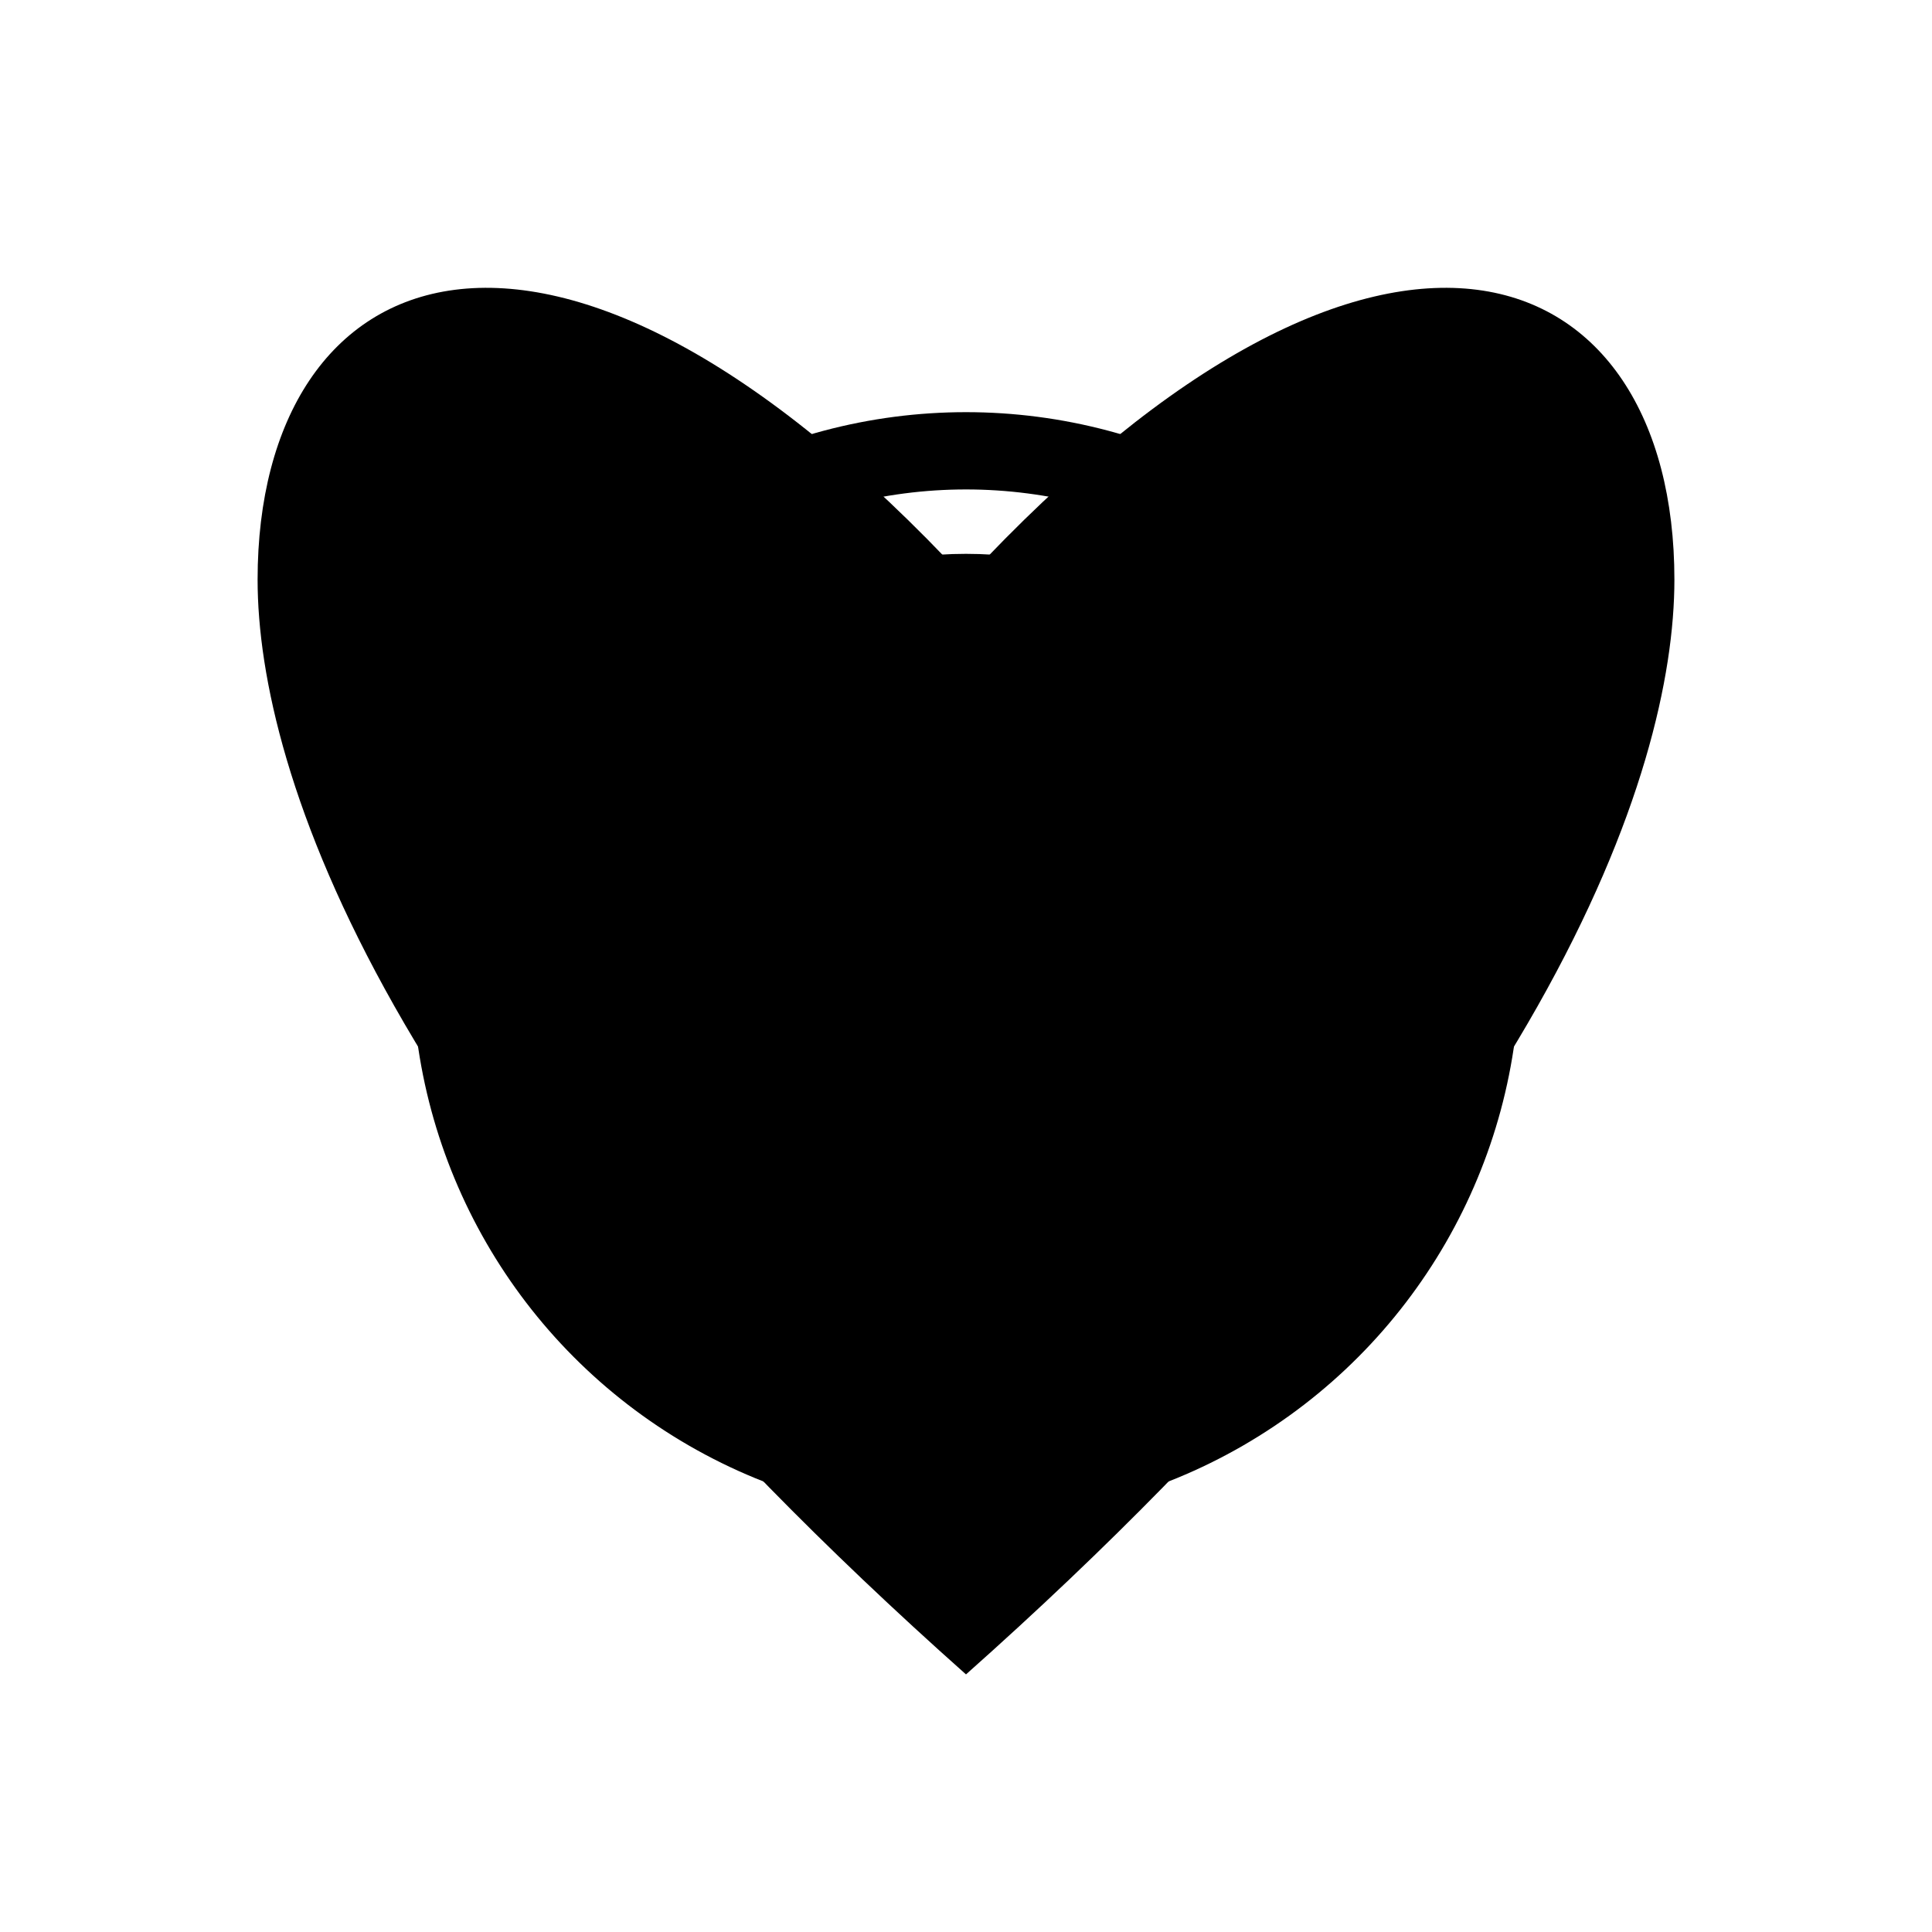
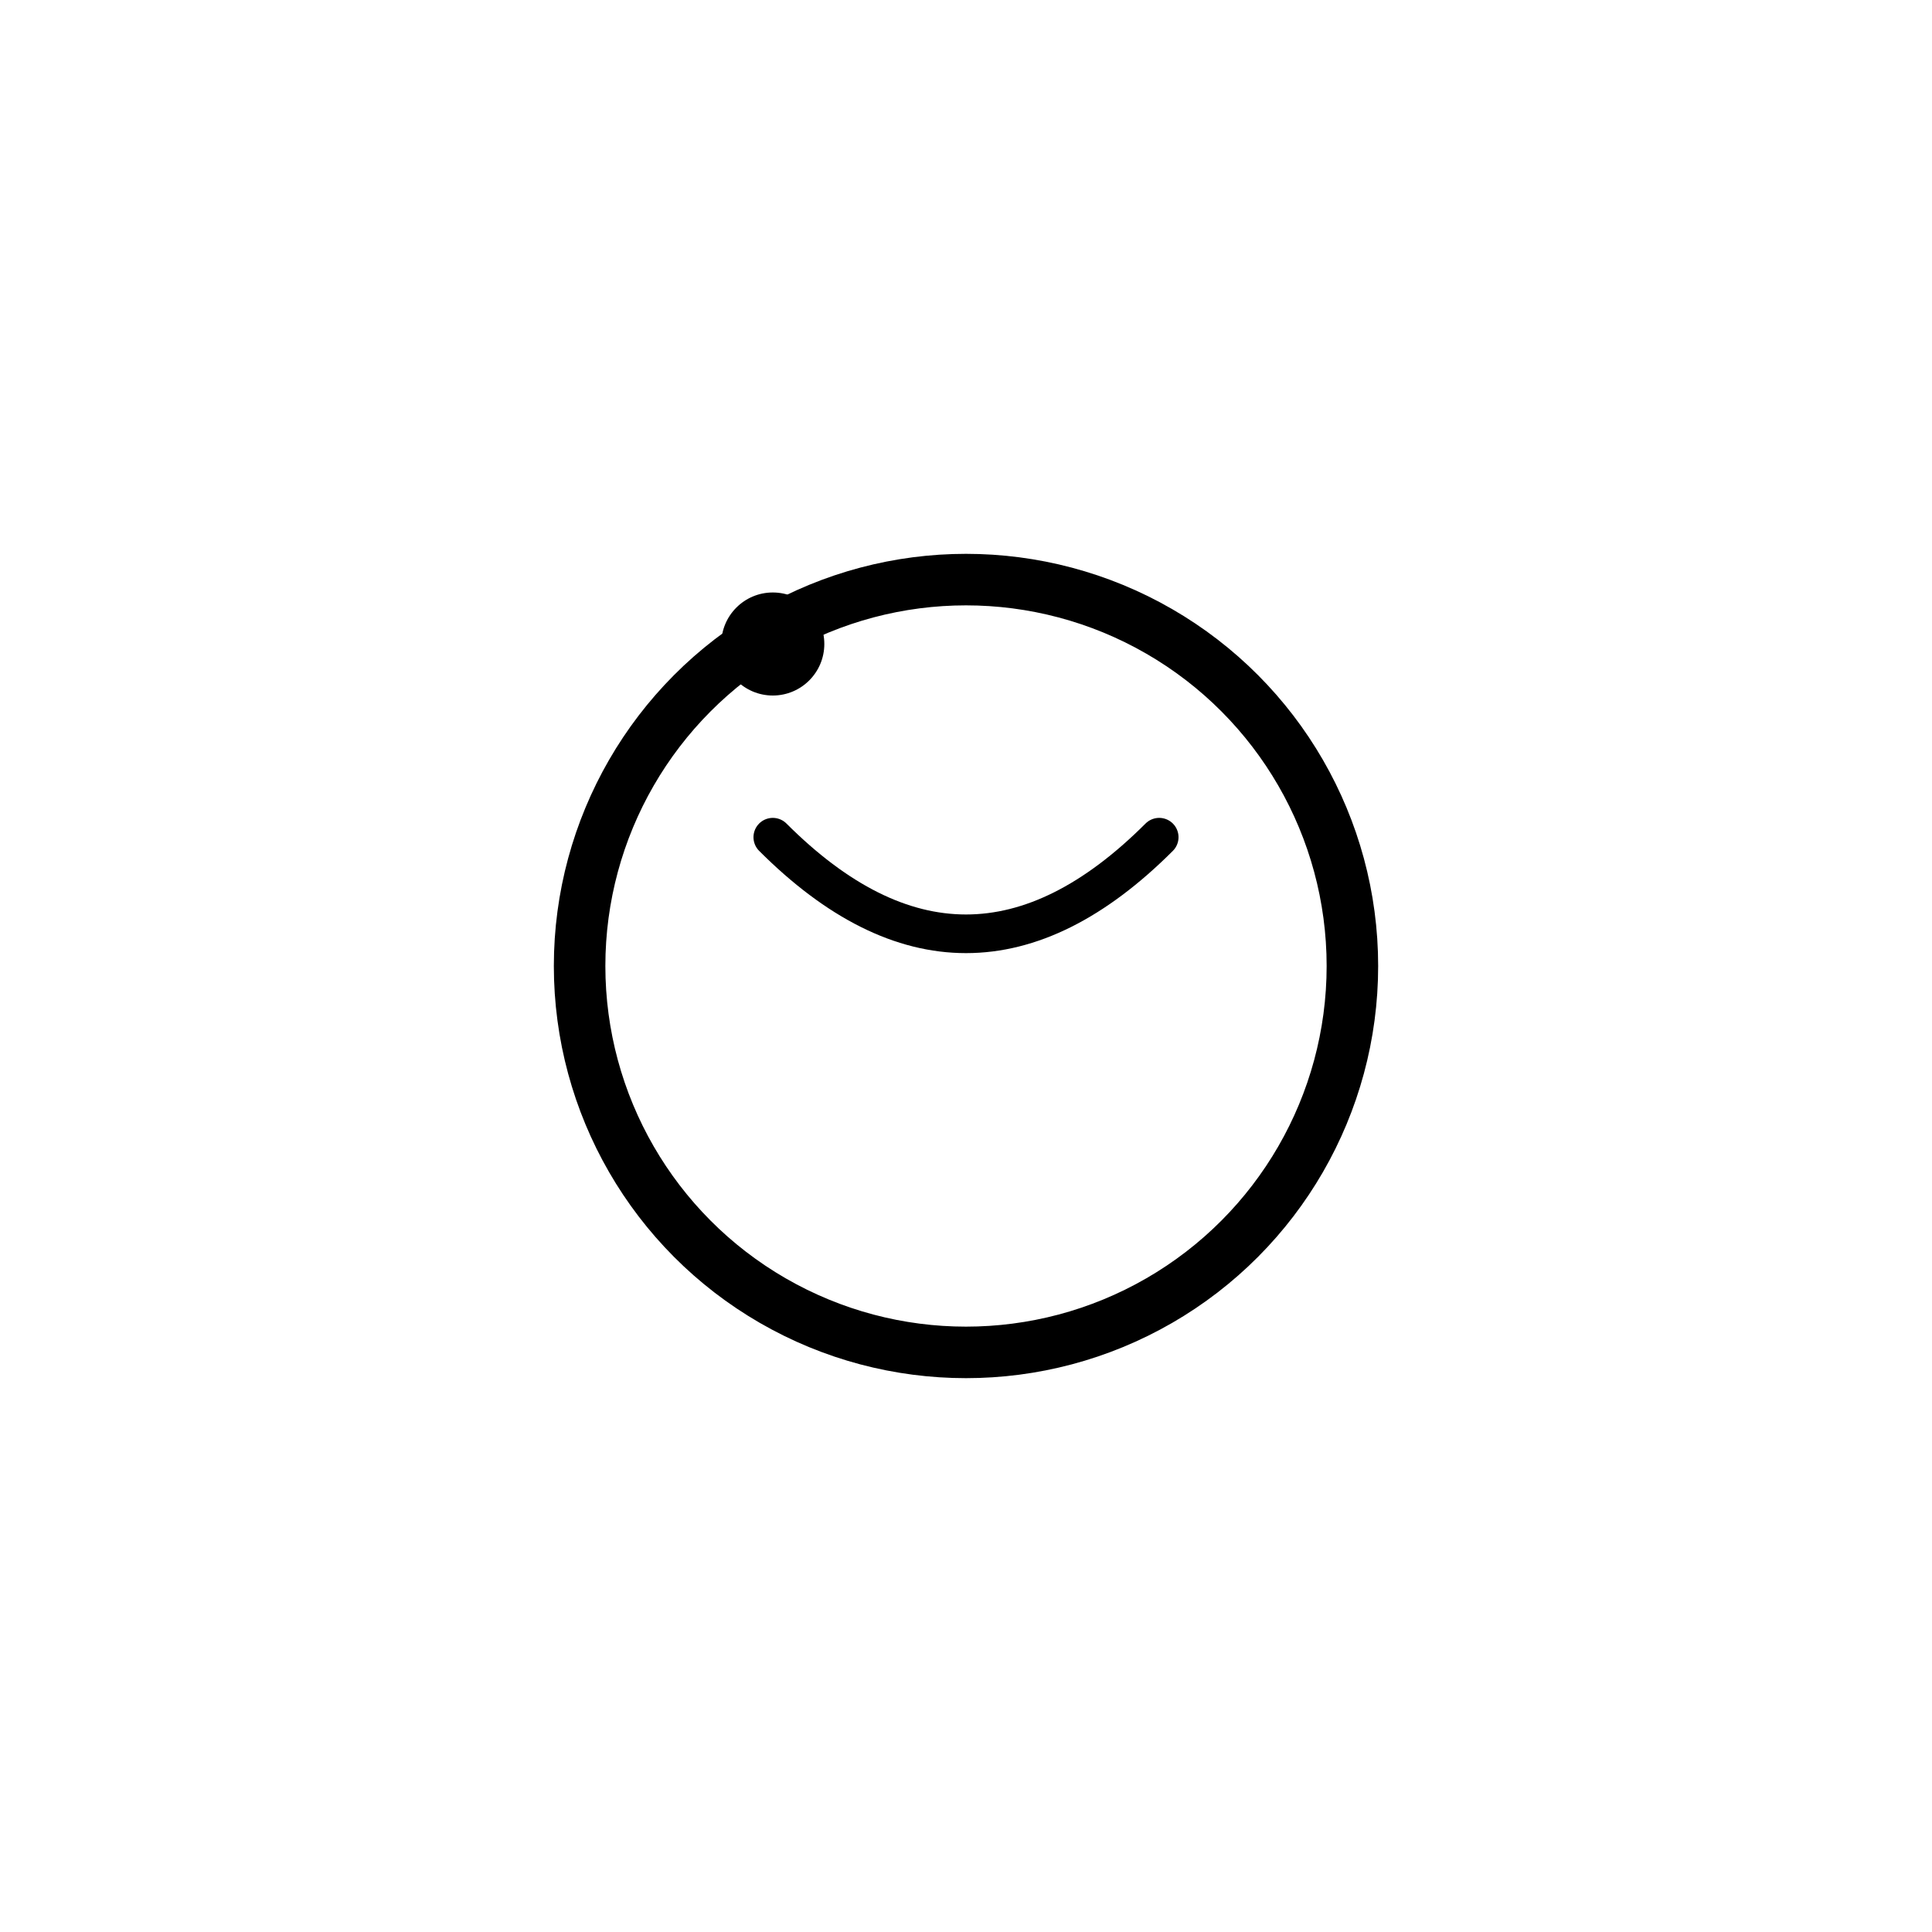
<svg xmlns="http://www.w3.org/2000/svg" viewBox="0 0 300 300">
  <defs>
    <linearGradient id="heartGrad" x1="0%" y1="0%" x2="100%" y2="100%">
      <stop offset="0%" style="stop-color:hsl(181, 67%, 45%)" />
      <stop offset="100%" style="stop-color:hsl(181, 67%, 30%)" />
    </linearGradient>
    <linearGradient id="ringGrad" x1="0%" y1="0%" x2="100%" y2="100%">
      <stop offset="0%" style="stop-color:hsl(181, 67%, 70%)" />
      <stop offset="100%" style="stop-color:hsl(181, 67%, 45%)" />
    </linearGradient>
  </defs>
-   <path d="M150 260 C 60 180 40 120 40 90 C 40 40 85 20 150 90 C 215 20 260 40 260 90 C 260 120 240 180 150 260 Z" fill="url(#heartGrad)" />
-   <circle cx="150" cy="150" r="80" fill="none" stroke="url(#ringGrad)" stroke-width="12" />
  <circle cx="150" cy="150" r="60" fill="none" stroke="hsl(181, 67%, 70%)" stroke-width="8" />
  <path d="M120 130 Q 150 160 180 130" fill="none" stroke="hsl(181, 67%, 70%)" stroke-width="6" stroke-linecap="round" />
  <circle cx="120" cy="100" r="8" fill="hsl(181, 67%, 70%)" />
-   <circle cx="180" cy="100" r="8" fill="hsl(181, 67%, 70%)" />
</svg>